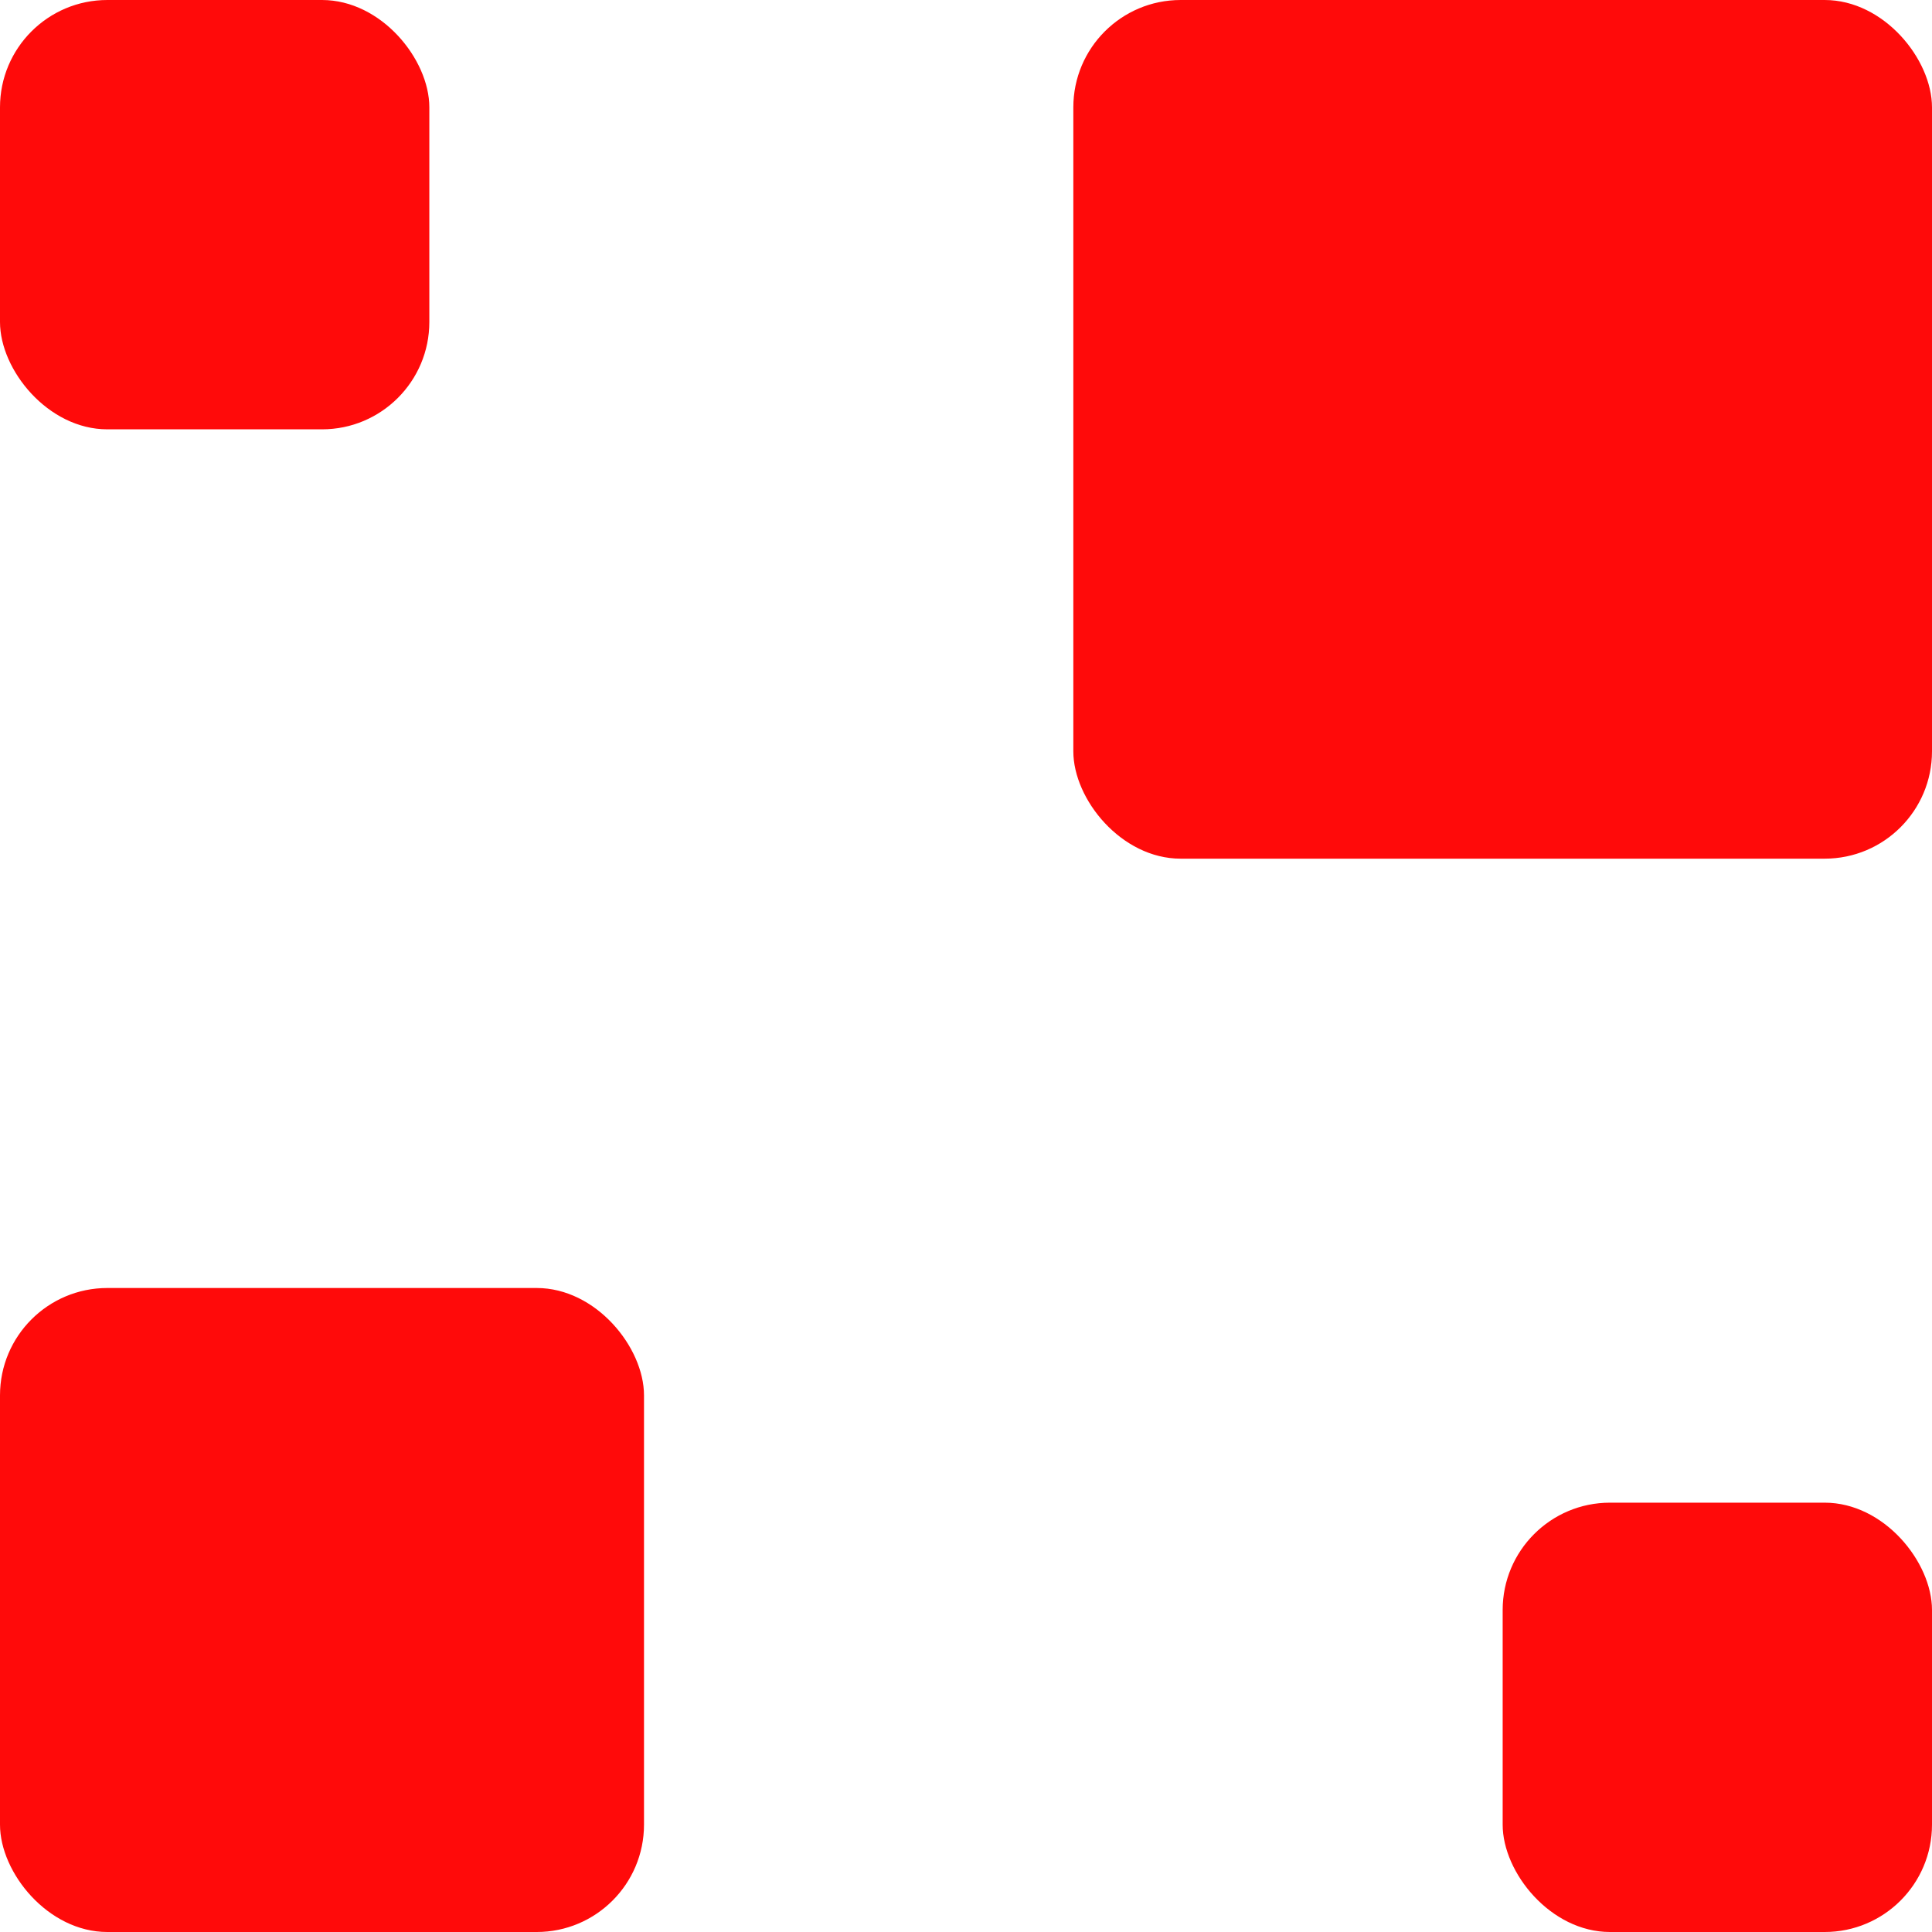
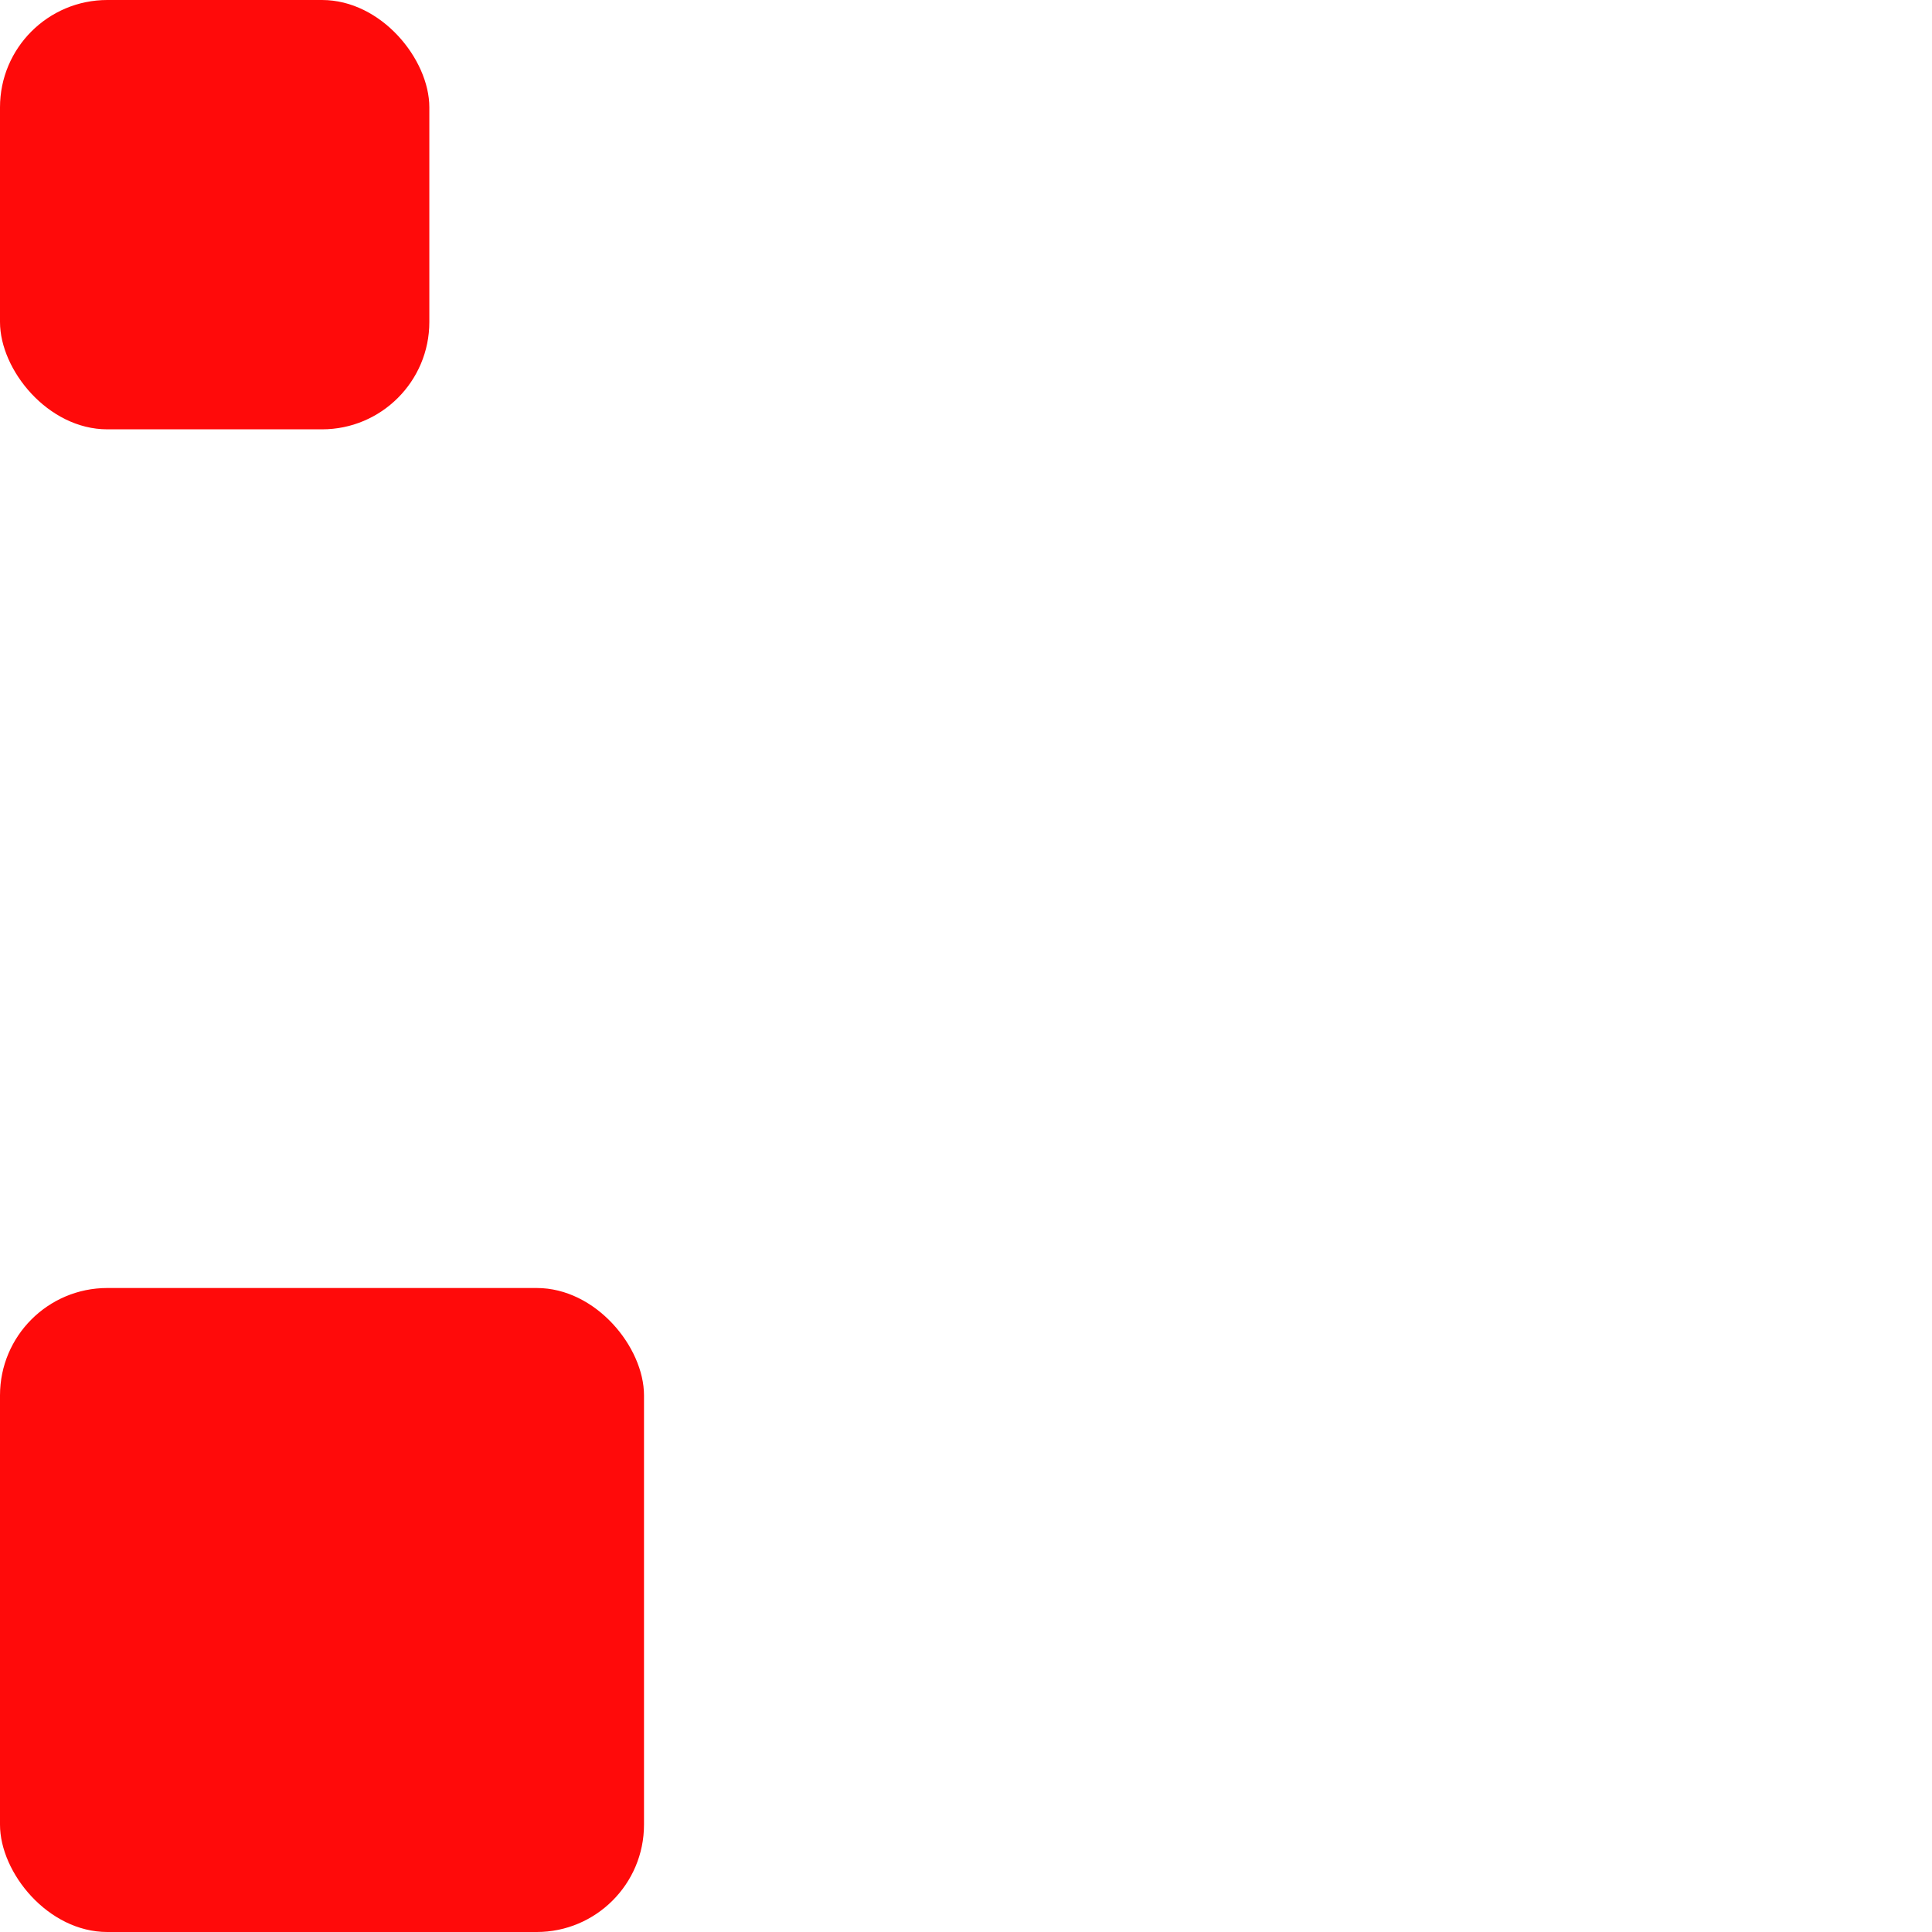
<svg xmlns="http://www.w3.org/2000/svg" id="Group_182" data-name="Group 182" width="18" height="18" viewBox="0 0 18 18">
  <rect id="Rectangle_67" data-name="Rectangle 67" width="6" height="6" rx="1" transform="translate(0 12)" fill="#ff0a0a" />
-   <rect id="Rectangle_69" data-name="Rectangle 69" width="8" height="8" rx="1" transform="translate(10)" fill="#ff0a0a" />
  <rect id="Rectangle_86" data-name="Rectangle 86" width="4" height="4" rx="1" fill="#ff0a0a" />
-   <rect id="Rectangle_87" data-name="Rectangle 87" width="4" height="4" rx="1" transform="translate(14 14)" fill="#ff0a0a" />
</svg>